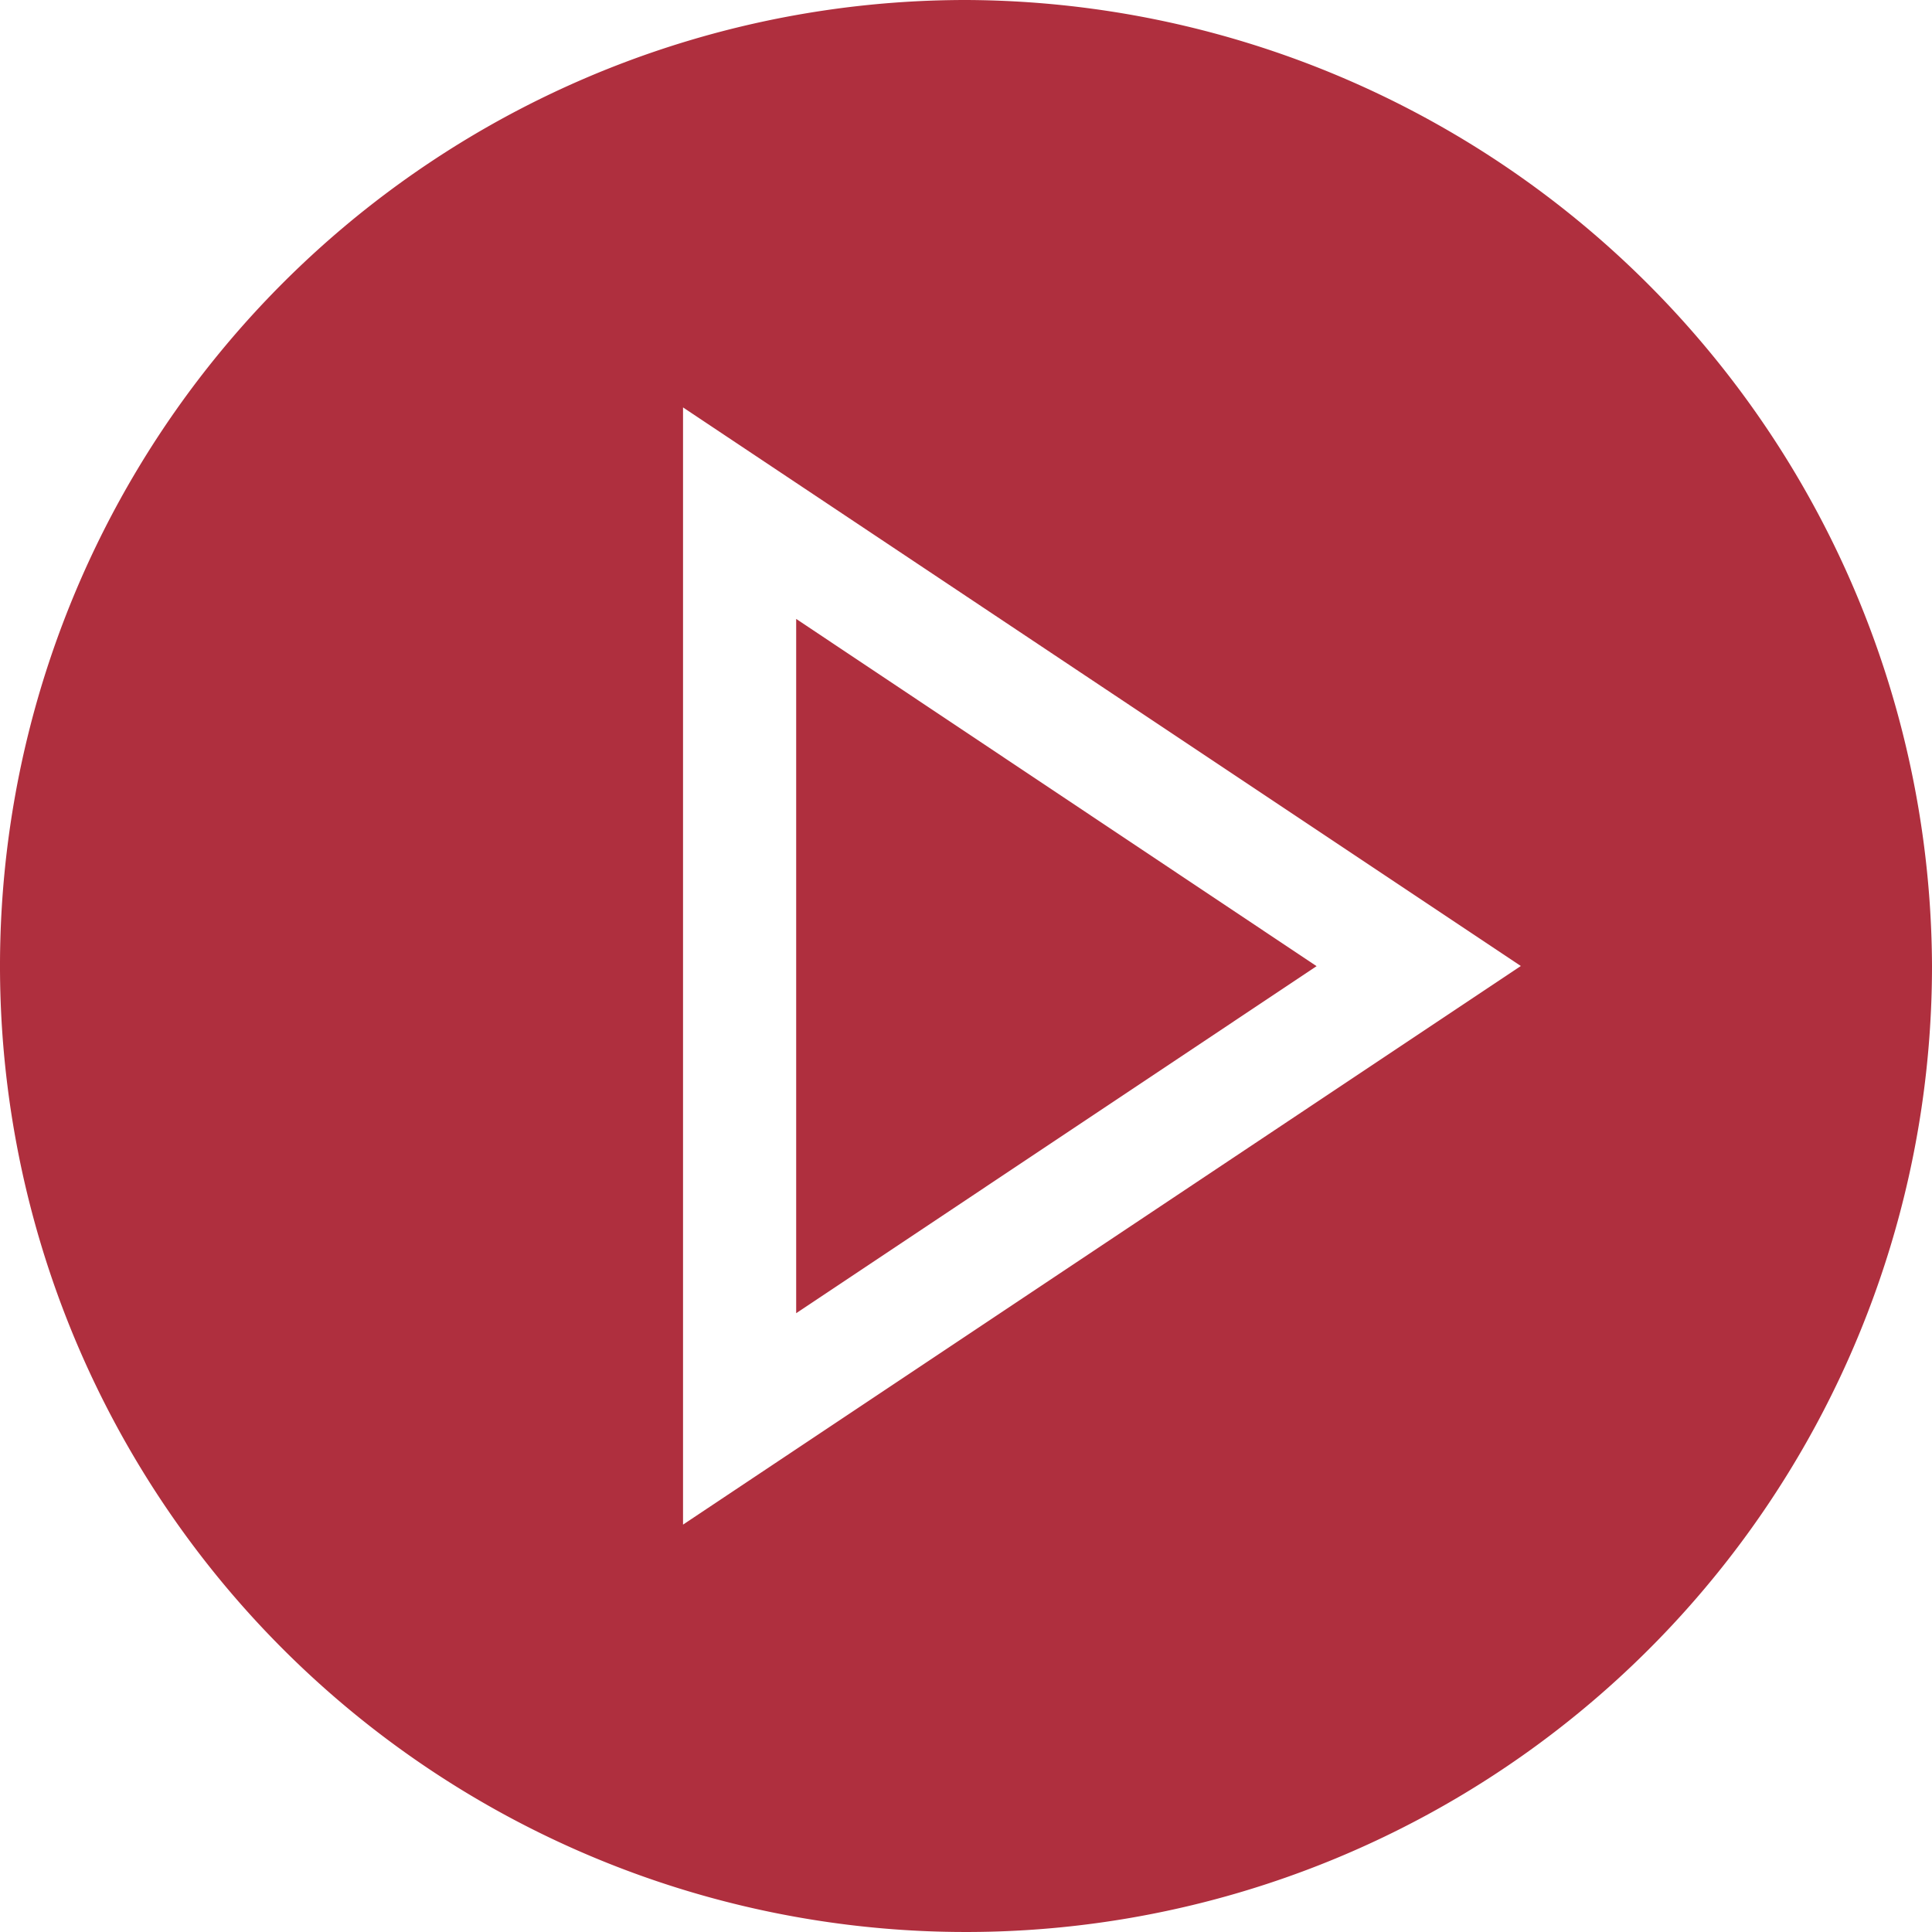
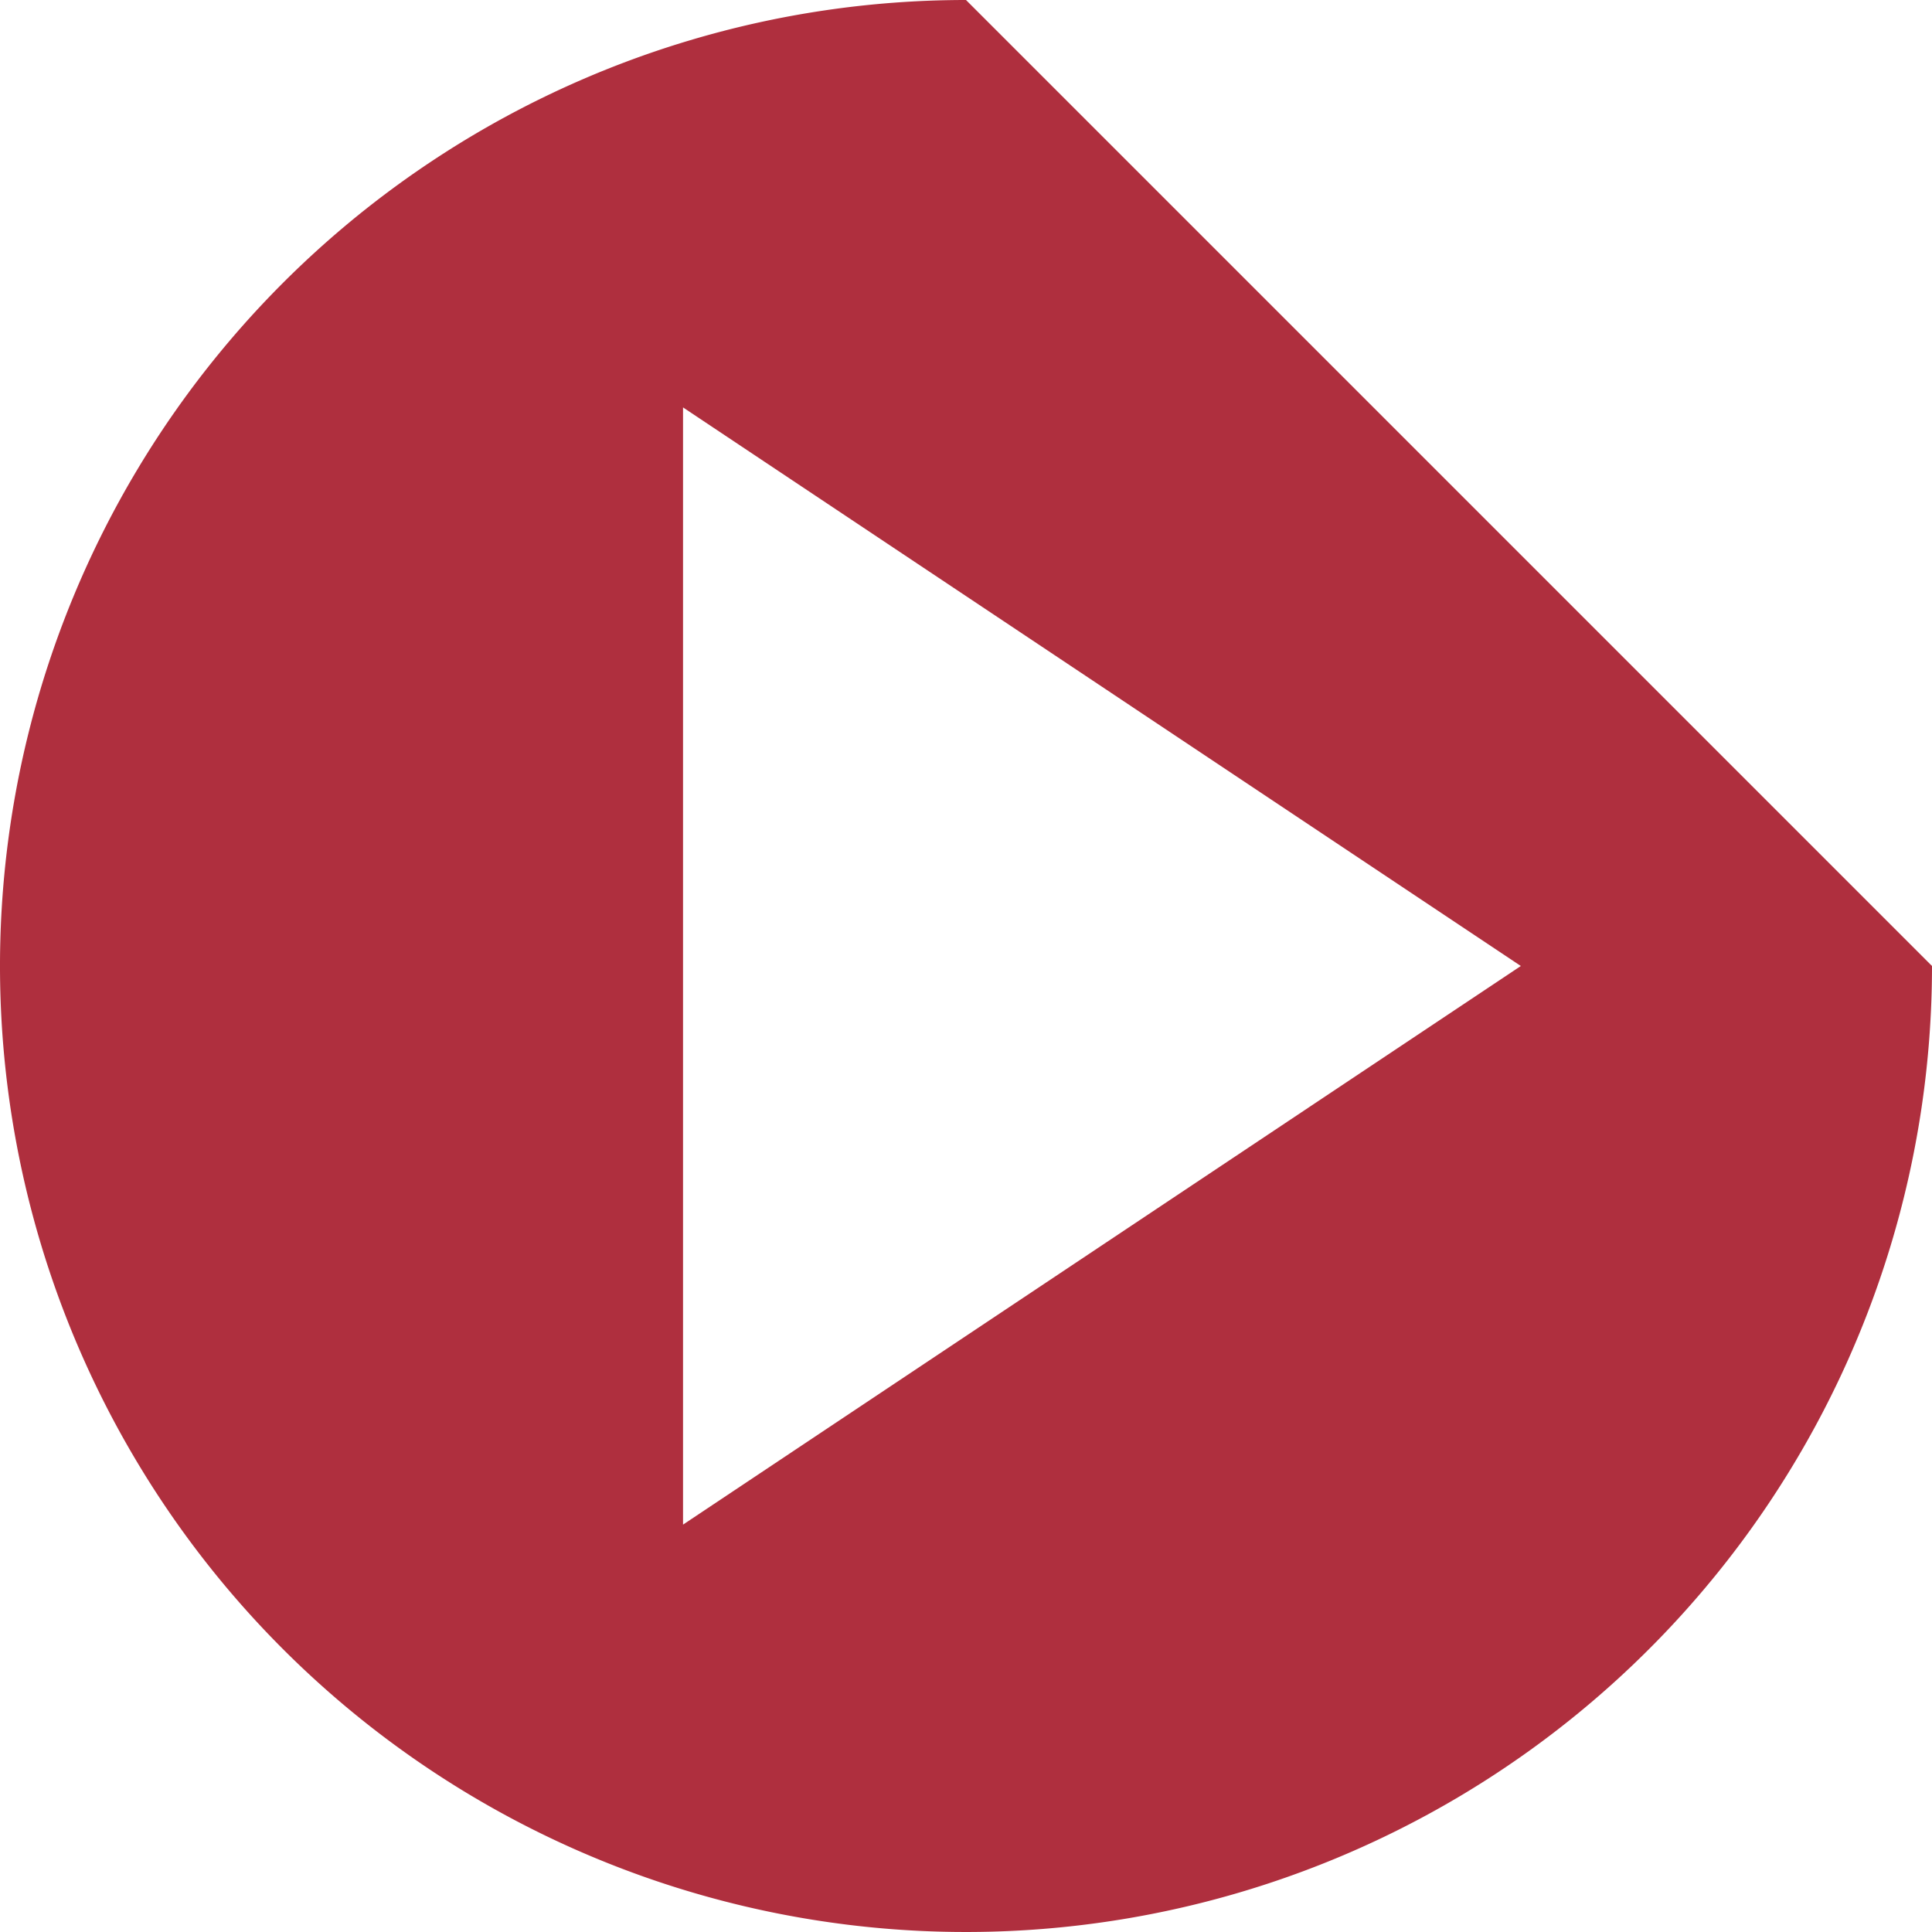
<svg xmlns="http://www.w3.org/2000/svg" data-name="play (1)" width="47.52" height="47.52" viewBox="0 0 47.52 47.52">
-   <path data-name="Path 209" d="M19.583 15.223V32.3l12.8-8.536zm0 0" fill="#af2f3e" />
-   <path data-name="Path 210" d="M23.76 0a23.76 23.76 0 1023.76 23.76A23.853 23.853 0 0023.76 0zM16.8 37.5V10.021L37.407 23.76zm0 0" fill="#af2f3e" />
+   <path data-name="Path 210" d="M23.76 0a23.76 23.76 0 1023.76 23.76zM16.8 37.5V10.021L37.407 23.76zm0 0" fill="#af2f3e" />
</svg>